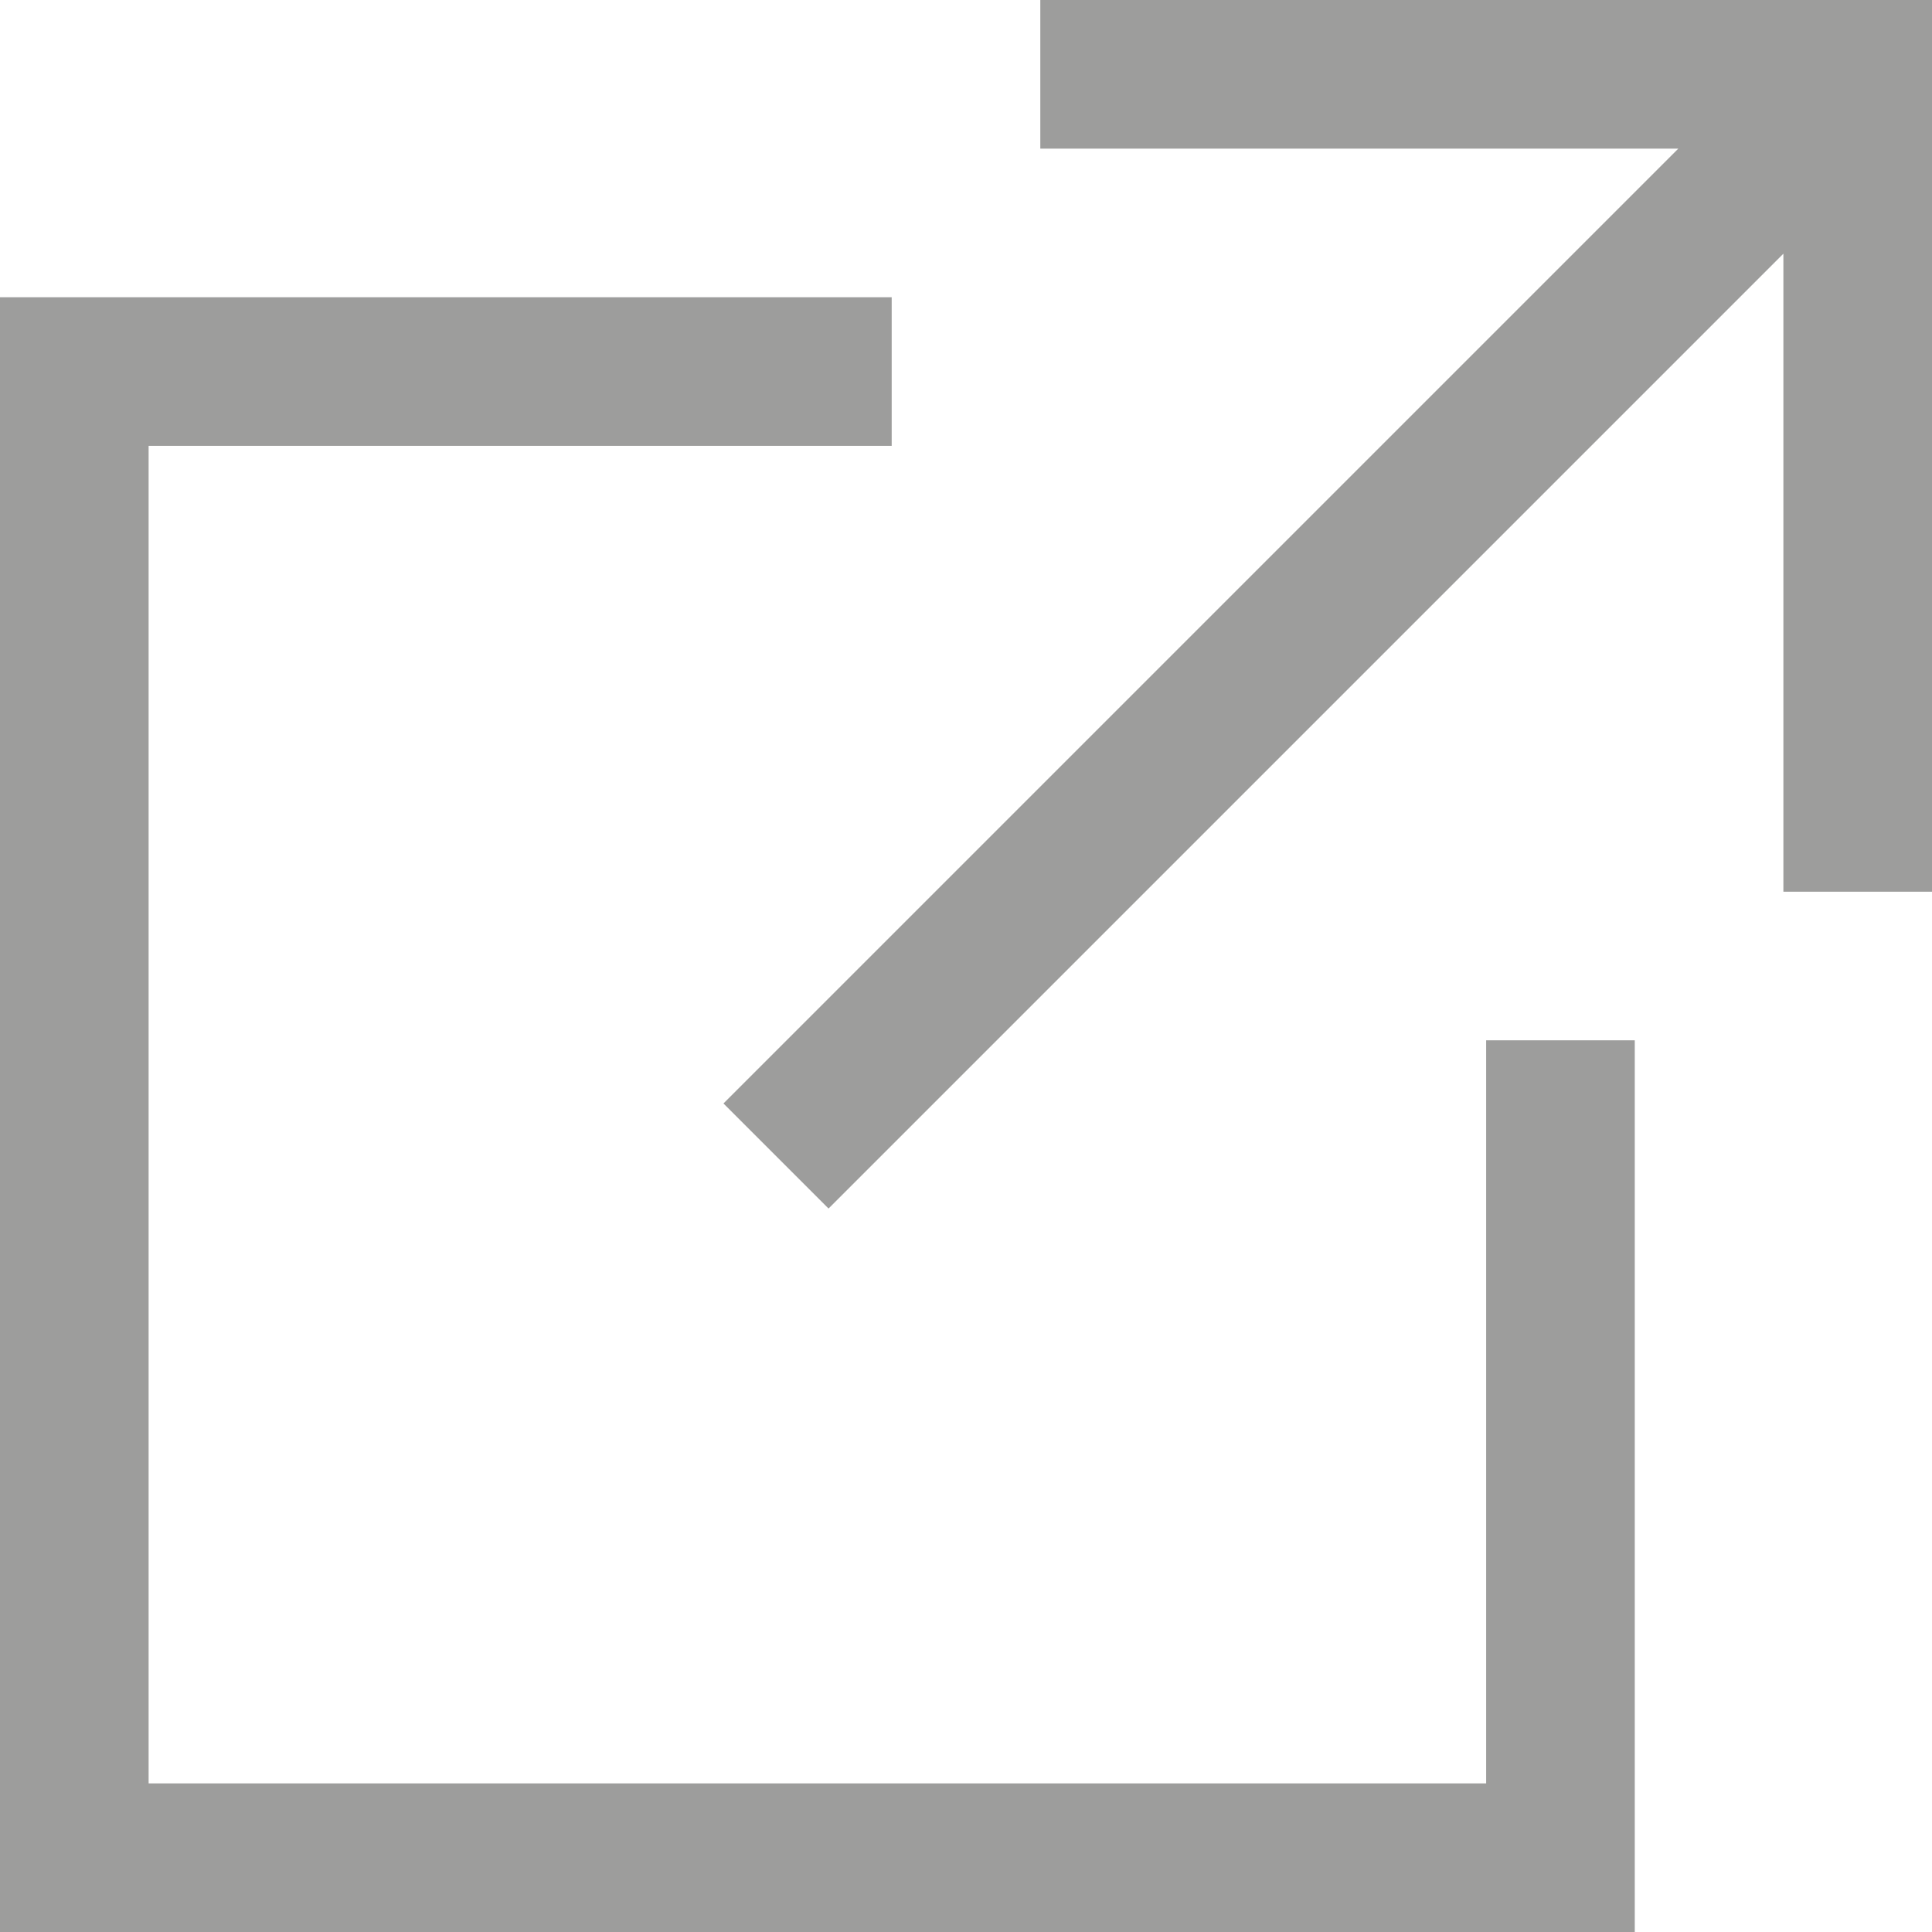
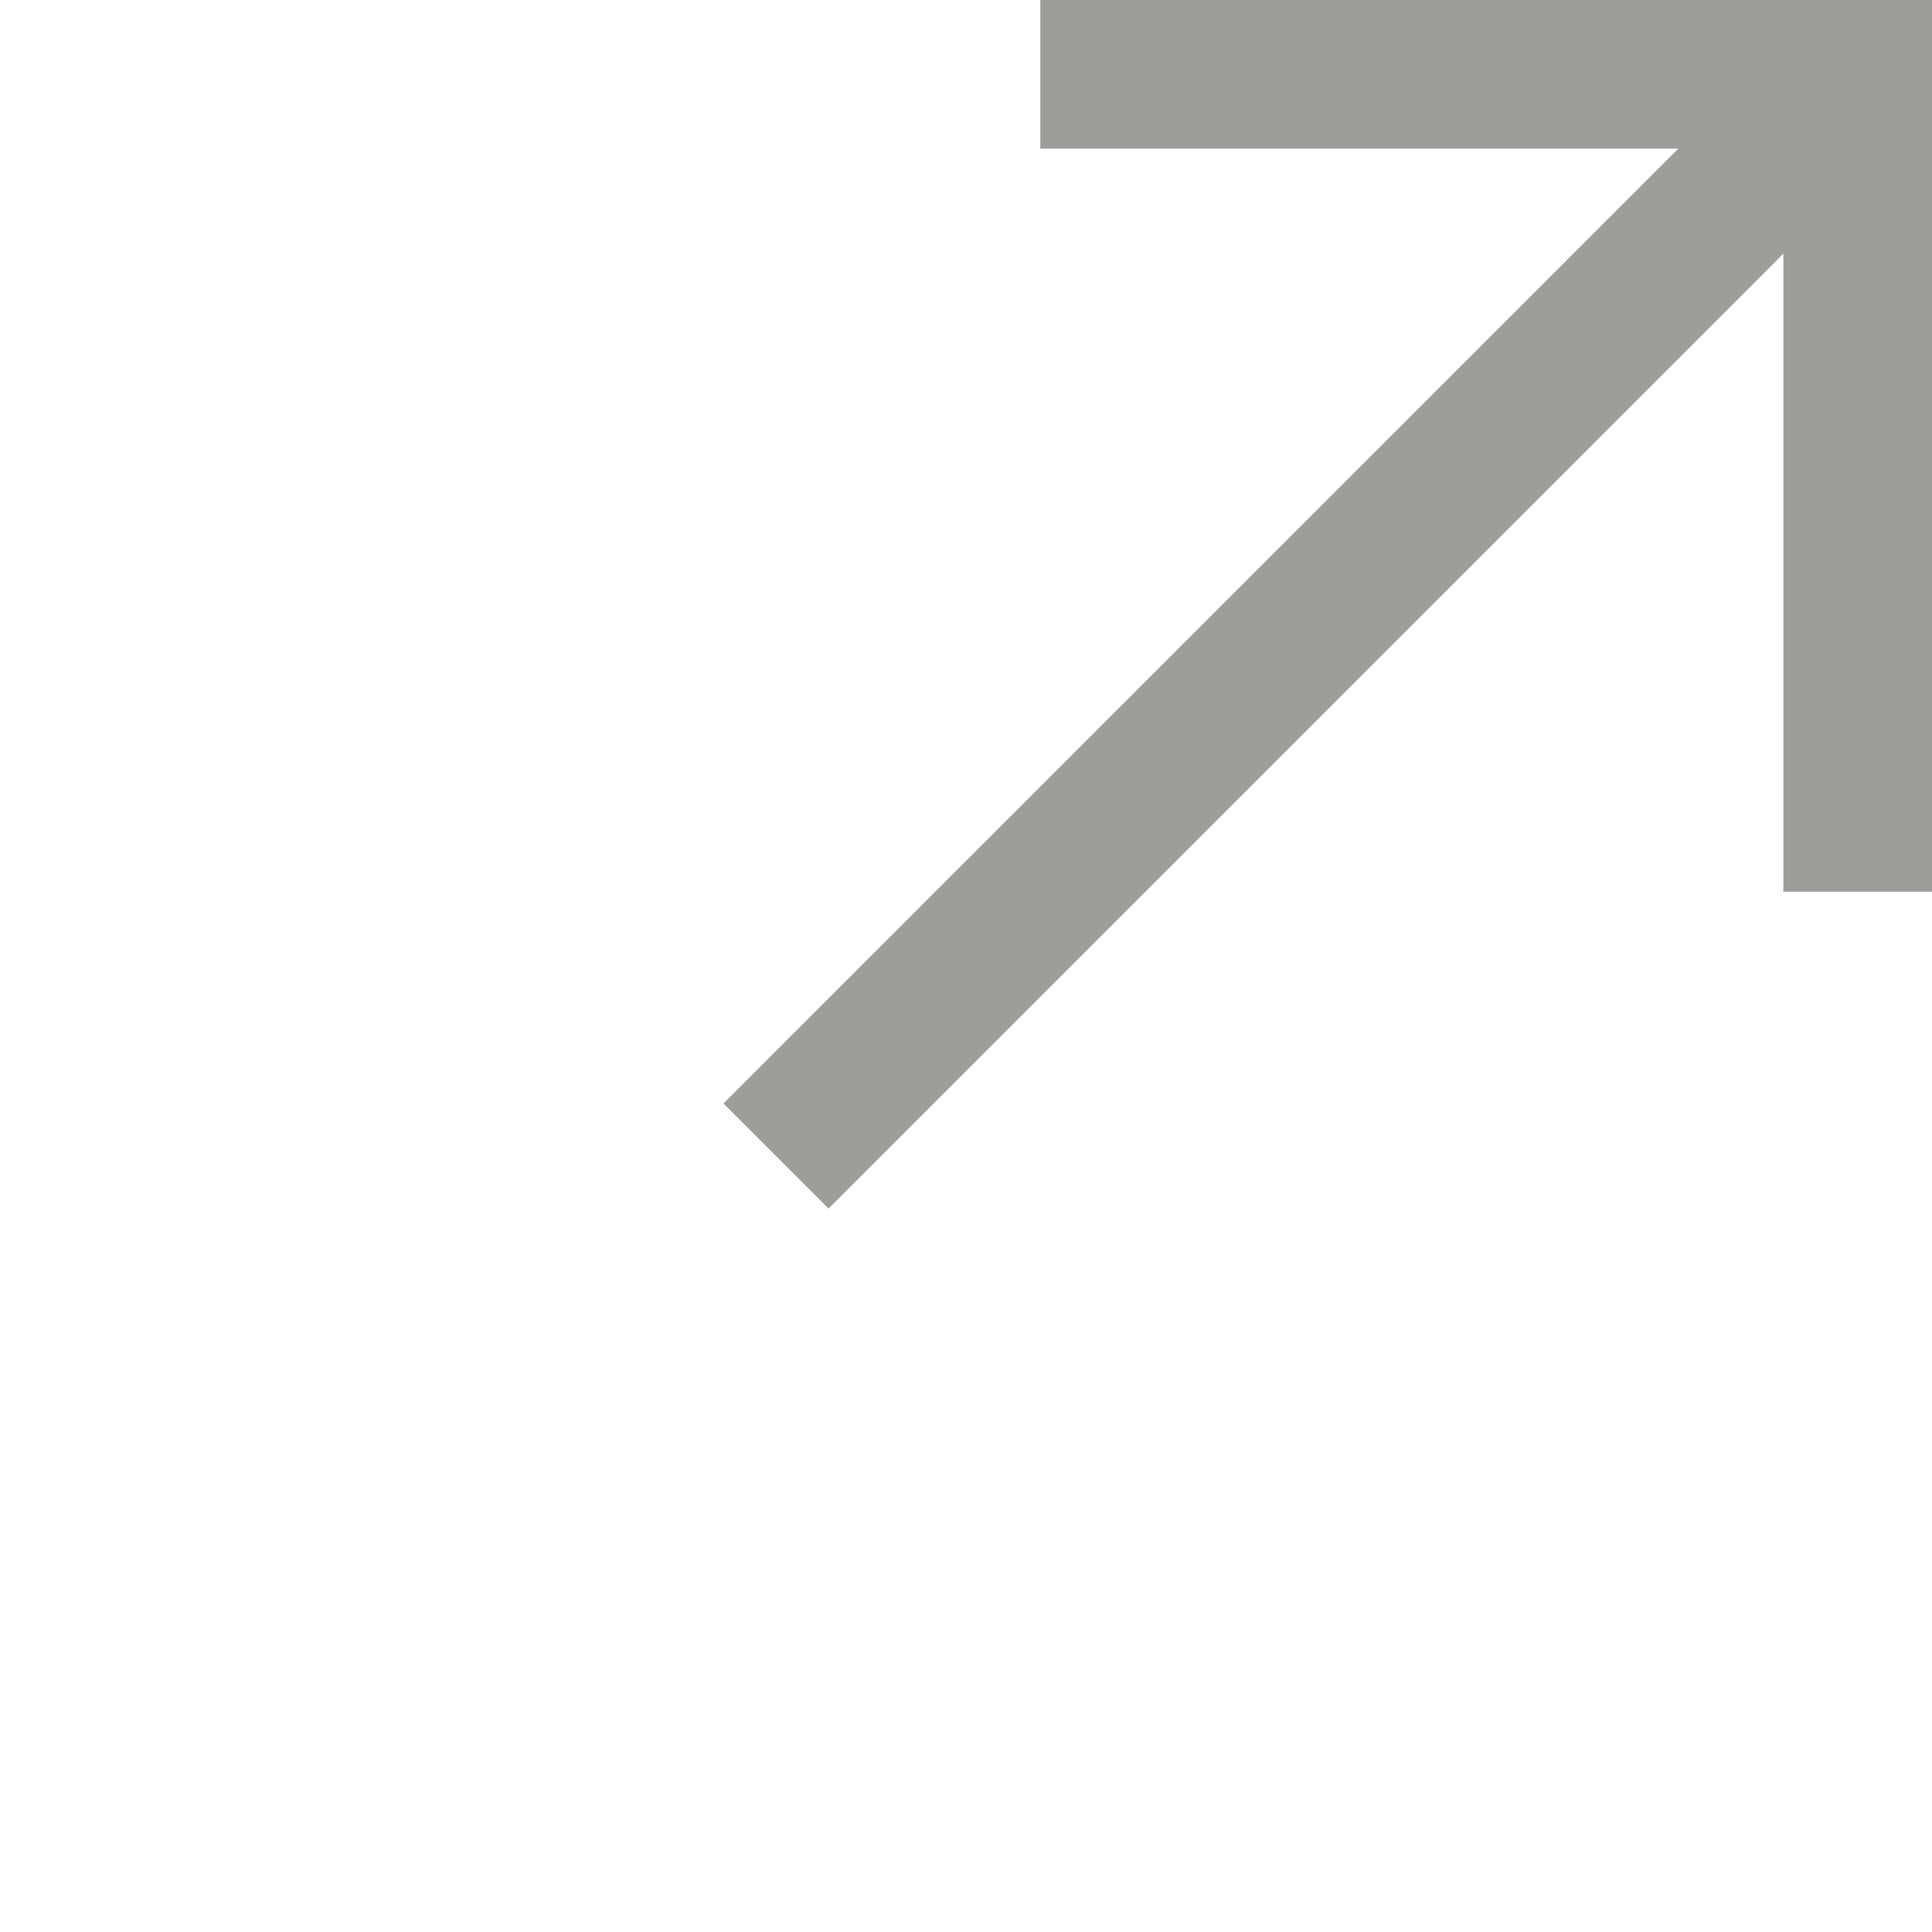
<svg xmlns="http://www.w3.org/2000/svg" version="1.1" id="Layer_1" x="0px" y="0px" width="13px" height="13px" viewBox="0 0 13 13" style="enable-background:new 0 0 13 13;" xml:space="preserve">
  <style type="text/css">
	.st0{fill:#9D9D9C;}
</style>
  <g id="XMLID_337_">
    <polygon id="XMLID_340_" class="st0" points="12,0 7,0 7,1 11.293,1 4.868,7.425 5.575,8.132 12,1.707 12,6 13,6 13,1 13,0  " />
-     <polygon id="XMLID_338_" class="st0" points="10,12 1,12 1,3 6,3 6,2 1,2 0,2 0,3 0,12 0,13 1,13 10,13 11,13 11,7 10,7  " />
  </g>
</svg>